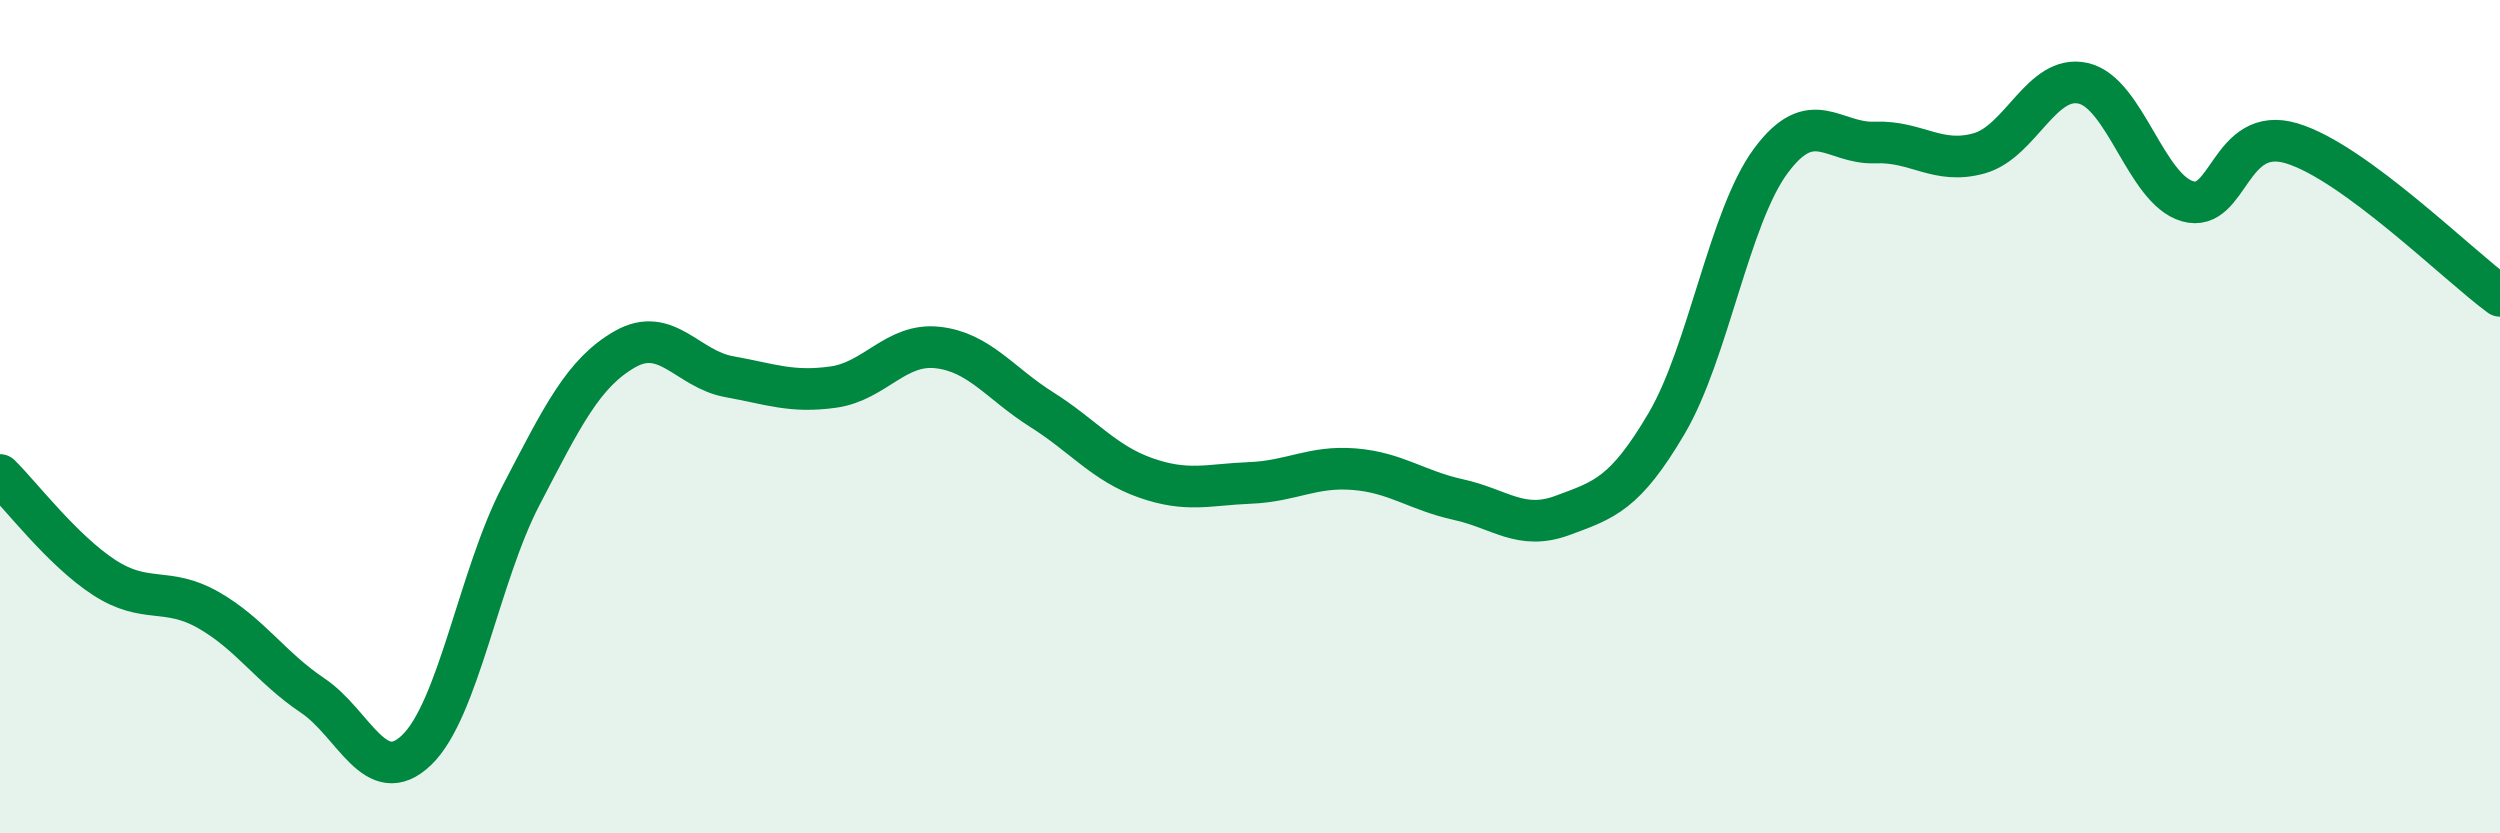
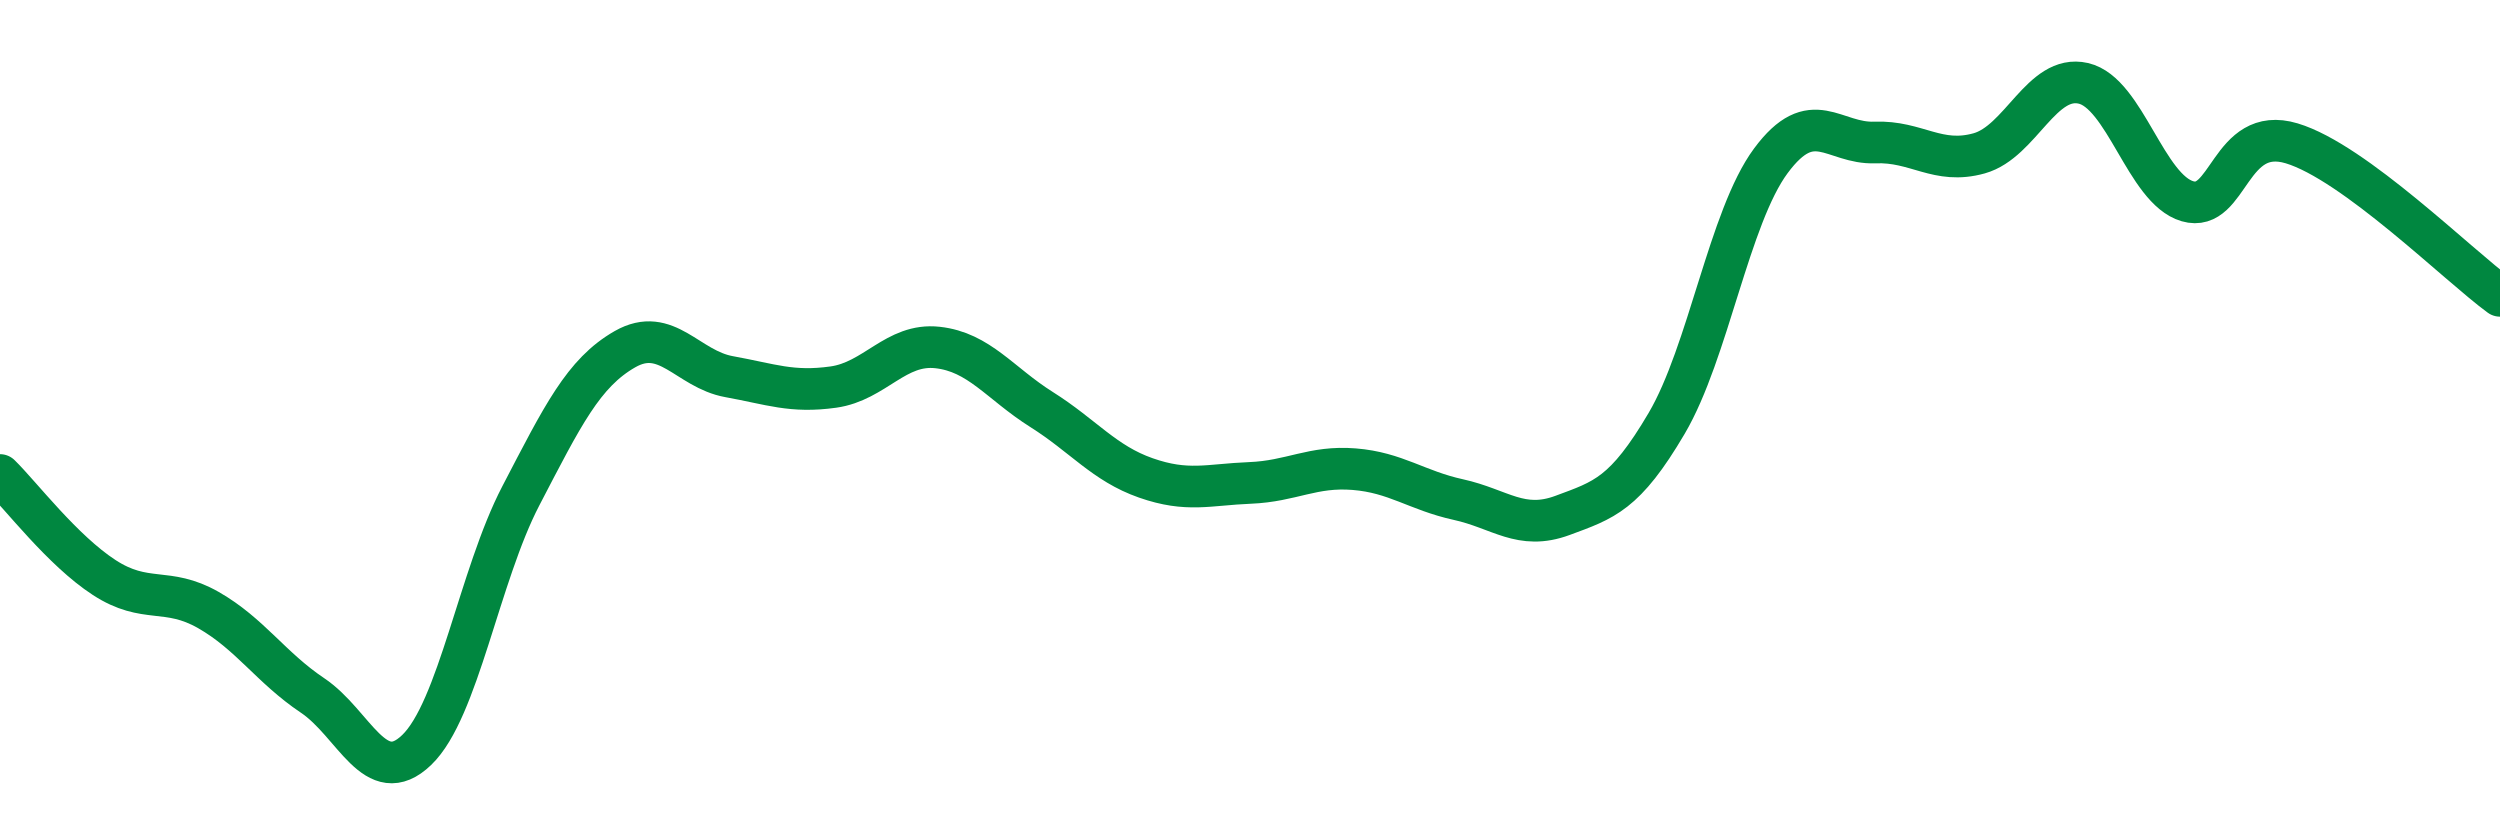
<svg xmlns="http://www.w3.org/2000/svg" width="60" height="20" viewBox="0 0 60 20">
-   <path d="M 0,11.4 C 0.5,11.89 1.5,13.21 2.5,13.86 C 3.5,14.51 4,14.07 5,14.64 C 6,15.21 6.5,16.02 7.5,16.69 C 8.5,17.36 9,18.96 10,18 C 11,17.04 11.5,13.82 12.5,11.9 C 13.5,9.98 14,8.95 15,8.38 C 16,7.81 16.5,8.86 17.5,9.04 C 18.5,9.22 19,9.43 20,9.29 C 21,9.15 21.5,8.23 22.5,8.34 C 23.5,8.45 24,9.2 25,9.83 C 26,10.46 26.5,11.12 27.5,11.47 C 28.5,11.82 29,11.63 30,11.59 C 31,11.55 31.5,11.18 32.5,11.26 C 33.5,11.34 34,11.77 35,11.99 C 36,12.21 36.5,12.74 37.5,12.37 C 38.5,12 39,11.86 40,10.16 C 41,8.46 41.5,5.21 42.5,3.86 C 43.5,2.51 44,3.46 45,3.42 C 46,3.38 46.5,3.96 47.5,3.68 C 48.5,3.4 49,1.77 50,2 C 51,2.23 51.5,4.54 52.5,4.83 C 53.5,5.12 53.5,2.99 55,3.44 C 56.5,3.89 59,6.37 60,7.1L60 20L0 20Z" fill="#008740" opacity="0.1" stroke-linecap="round" stroke-linejoin="round" />
  <path d="M 0,11.4 C 0.5,11.89 1.5,13.21 2.5,13.86 C 3.5,14.51 4,14.07 5,14.64 C 6,15.21 6.5,16.02 7.5,16.69 C 8.5,17.36 9,18.96 10,18 C 11,17.04 11.5,13.82 12.5,11.9 C 13.5,9.98 14,8.95 15,8.38 C 16,7.81 16.5,8.86 17.5,9.04 C 18.5,9.22 19,9.43 20,9.29 C 21,9.15 21.5,8.23 22.5,8.34 C 23.5,8.45 24,9.2 25,9.83 C 26,10.46 26.5,11.12 27.5,11.47 C 28.5,11.82 29,11.63 30,11.59 C 31,11.55 31.5,11.18 32.5,11.26 C 33.5,11.34 34,11.77 35,11.99 C 36,12.21 36.5,12.74 37.5,12.37 C 38.5,12 39,11.86 40,10.16 C 41,8.46 41.5,5.21 42.5,3.86 C 43.5,2.51 44,3.46 45,3.42 C 46,3.38 46.5,3.96 47.5,3.68 C 48.5,3.4 49,1.77 50,2 C 51,2.23 51.5,4.54 52.5,4.83 C 53.5,5.12 53.5,2.99 55,3.44 C 56.5,3.89 59,6.37 60,7.1" stroke="#008740" stroke-width="1" fill="none" stroke-linecap="round" stroke-linejoin="round" />
</svg>